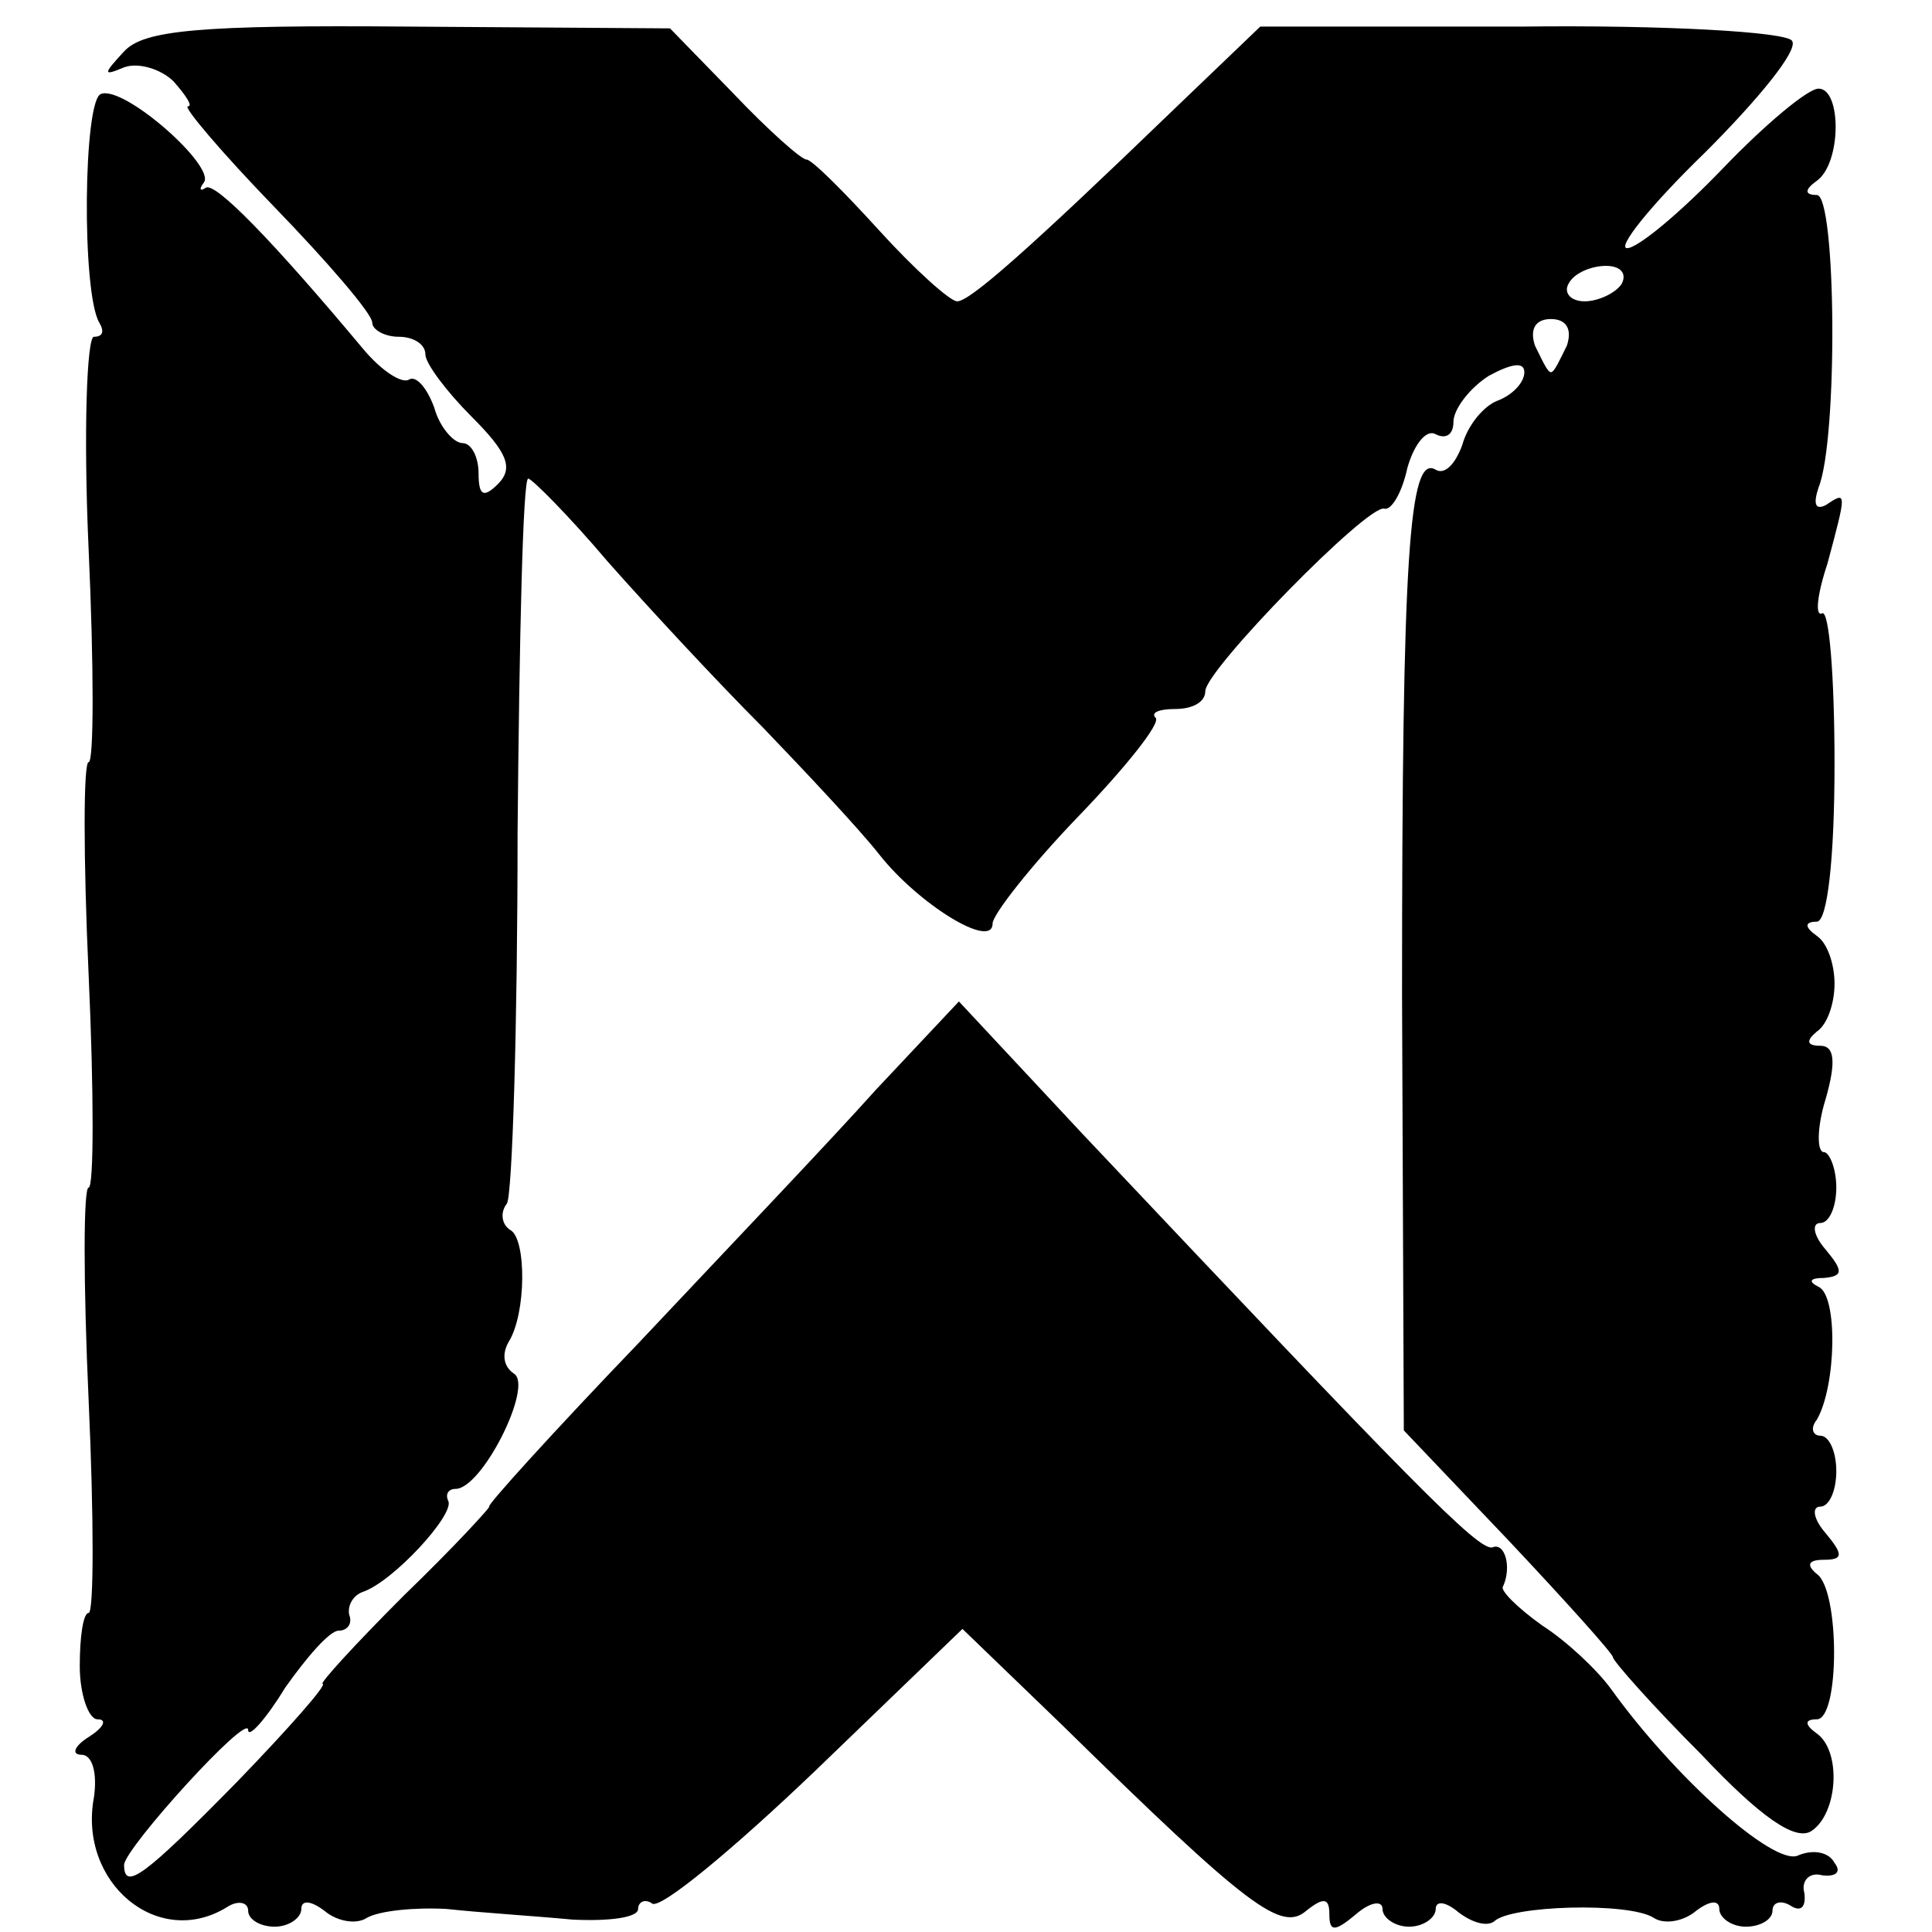
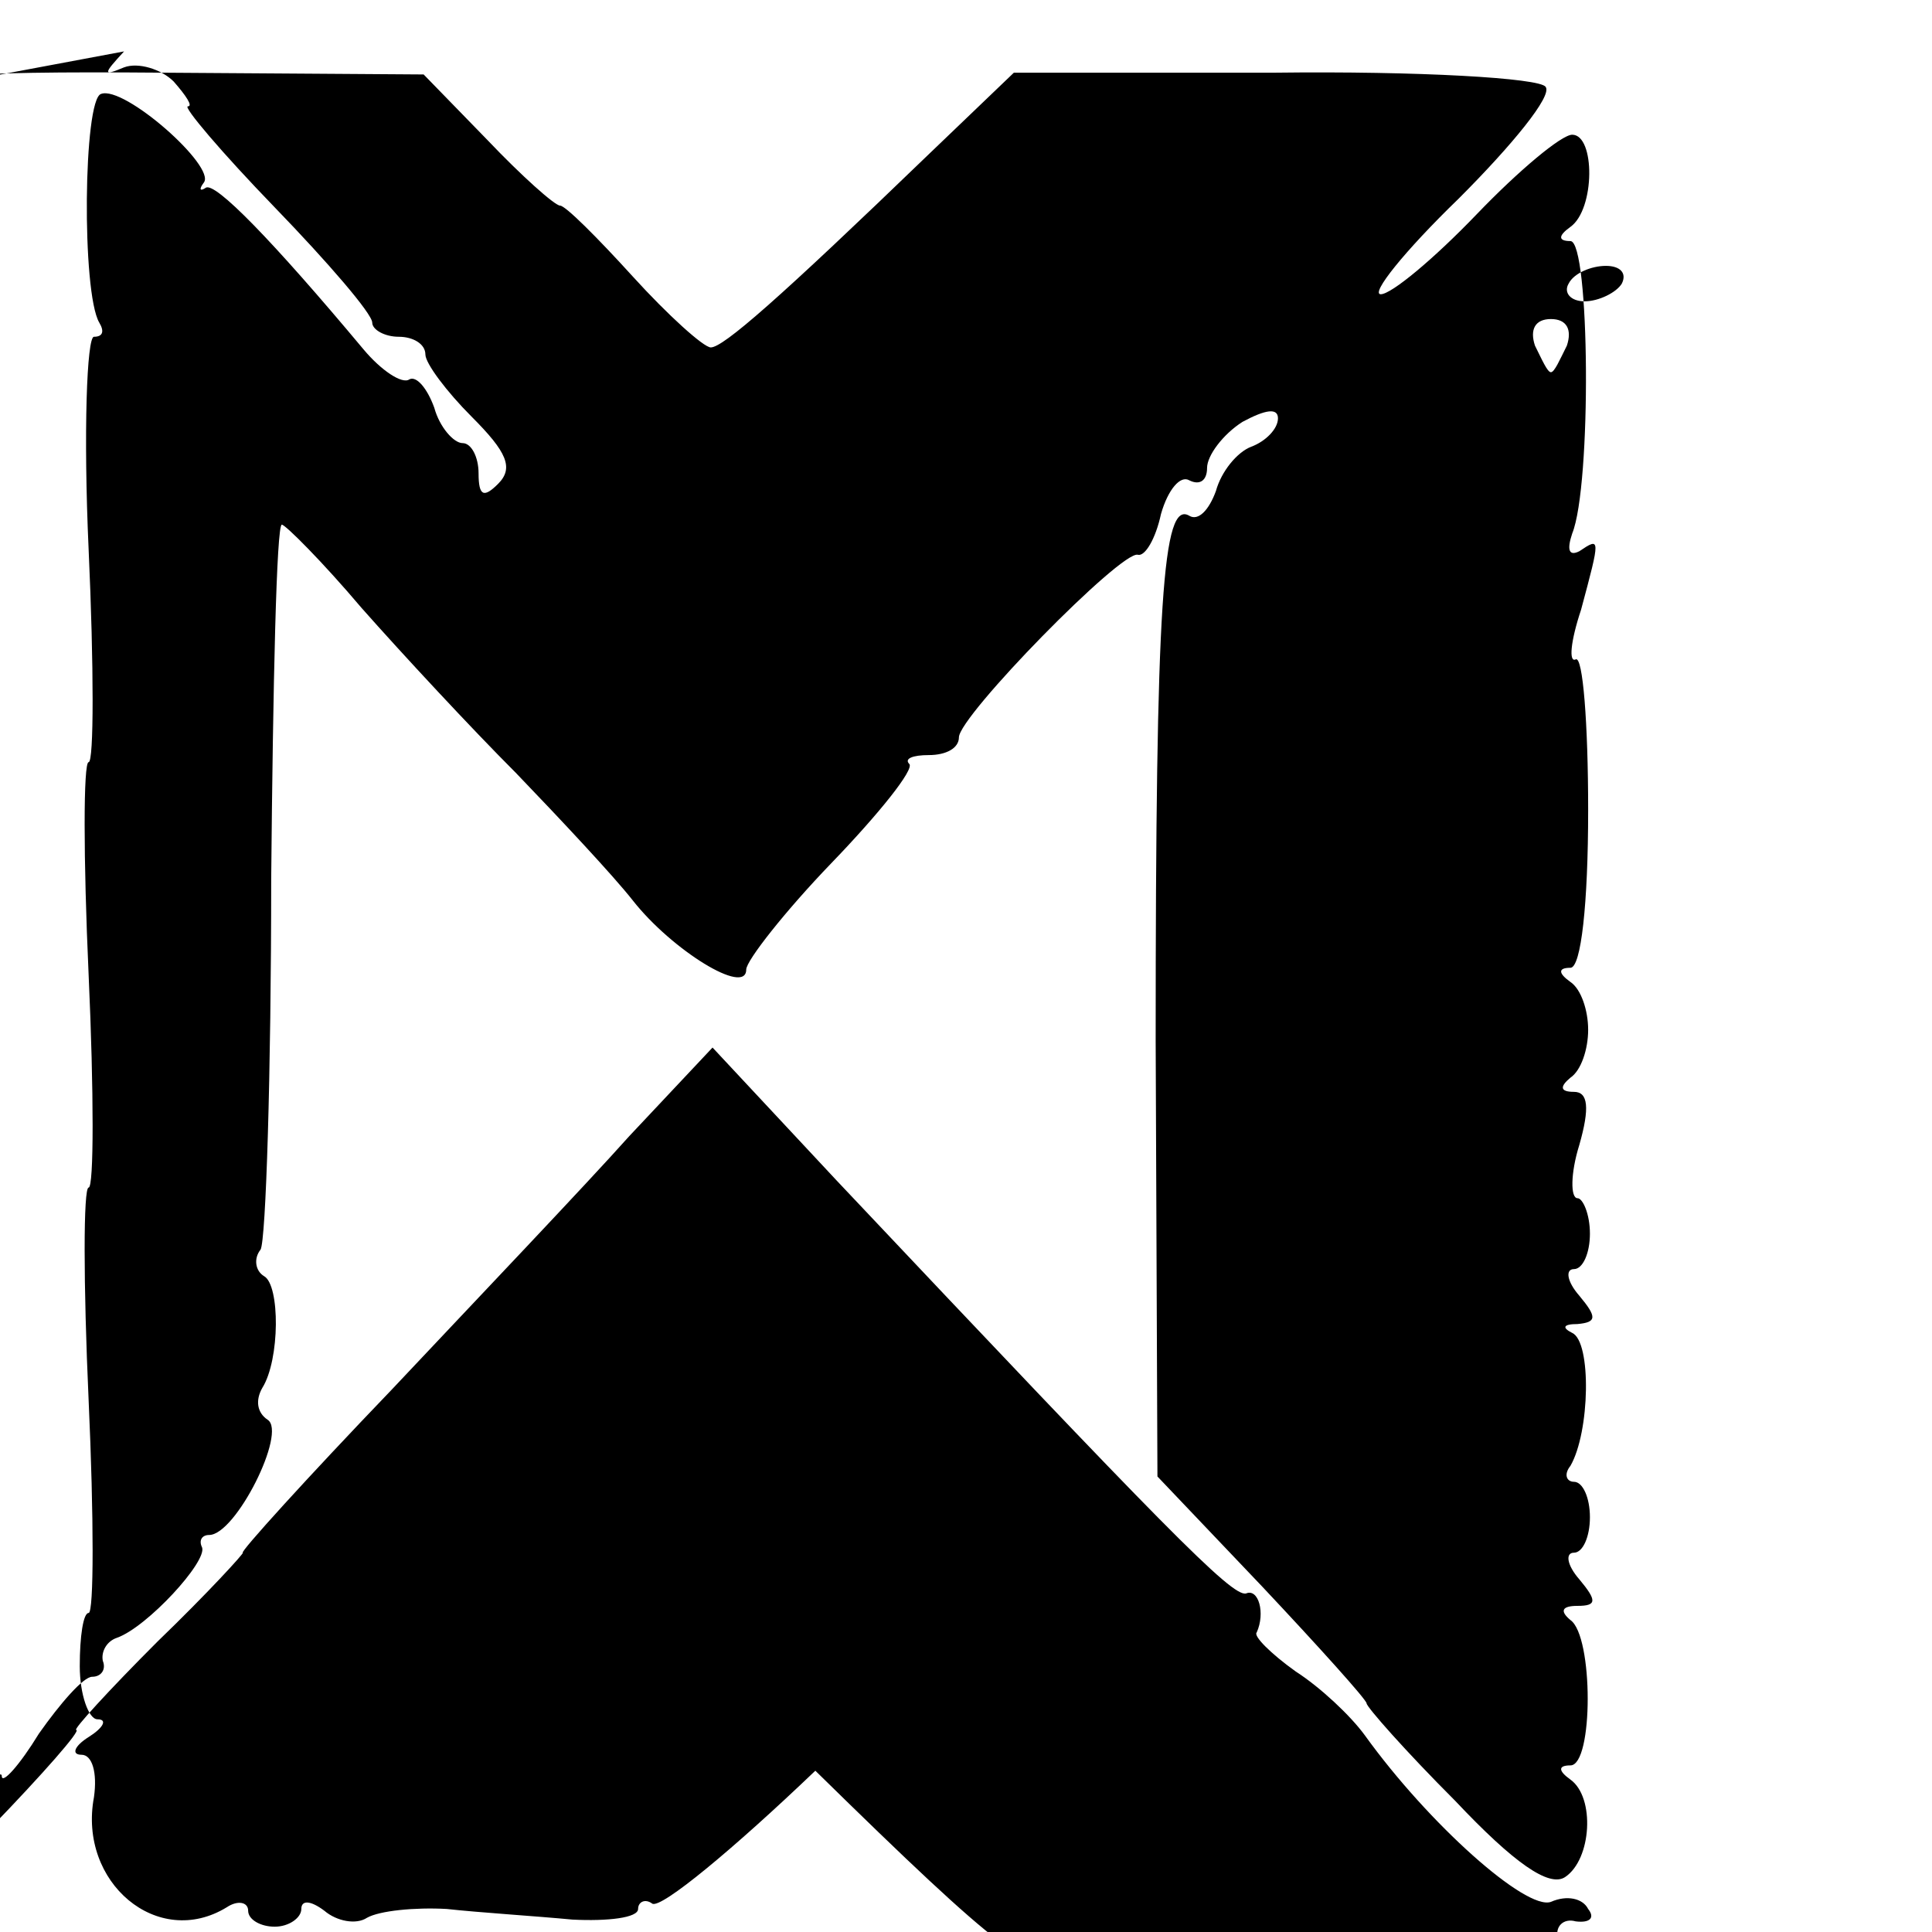
<svg xmlns="http://www.w3.org/2000/svg" version="1.0" width="109pt" height="109pt" viewBox="0 0 109 109" preserveAspectRatio="xMidYMid meet">
  <g transform="translate(0,109) scale(0.1,-0.1)" fill="#000000" stroke="none">
-     <path d="M70 1061 c-12 -13 -12 -14 0 -9 8 3 21 -1 28 -8 7 -8 11 -14 8 -14 -3 0 19 -26 49 -57 30 -31 55 -60 55 -65 0 -4 7 -8 15 -8 8 0 15 -4 15 -10 0 -5 12 -21 26 -35 20 -20 24 -29 15 -38 -8 -8 -11 -7 -11 6 0 9 -4 17 -9 17 -5 0 -13 9 -16 20 -4 11 -10 18 -14 16 -4 -3 -16 5 -26 17 -51 61 -84 95 -89 91 -3 -2 -4 -1 -1 3 7 9 -45 55 -58 50 -10 -3 -11 -112 -1 -129 3 -5 2 -8 -3 -8 -4 0 -6 -54 -3 -120 3 -66 3 -120 0 -120 -3 0 -3 -54 0 -120 3 -66 3 -120 0 -120 -3 0 -3 -54 0 -120 3 -66 3 -120 0 -120 -3 0 -5 -13 -5 -30 0 -16 5 -30 10 -30 6 0 3 -5 -5 -10 -8 -5 -10 -10 -4 -10 6 0 9 -10 7 -24 -9 -48 36 -86 75 -62 6 4 12 3 12 -2 0 -5 7 -9 15 -9 8 0 15 5 15 10 0 5 5 5 13 -1 7 -6 18 -8 24 -4 7 4 27 6 45 5 18 -2 50 -4 71 -6 20 -1 37 1 37 6 0 4 4 6 8 3 5 -3 46 31 92 75 l83 80 56 -54 c106 -104 124 -117 138 -105 10 8 13 7 13 -2 0 -10 3 -10 15 0 8 7 15 8 15 3 0 -5 7 -10 15 -10 8 0 15 5 15 10 0 5 6 4 13 -2 8 -6 16 -8 20 -5 9 9 76 11 90 2 6 -4 17 -2 24 4 8 6 13 6 13 1 0 -5 7 -10 15 -10 8 0 15 4 15 9 0 5 5 6 10 3 6 -4 9 -1 8 7 -2 7 3 12 10 10 8 -1 11 2 7 7 -3 6 -12 8 -21 4 -14 -5 -69 44 -105 94 -8 11 -25 27 -39 36 -14 10 -24 20 -22 22 5 11 1 25 -6 22 -8 -2 -46 37 -231 233 l-70 75 -47 -50 c-25 -28 -86 -92 -134 -143 -48 -50 -86 -92 -84 -92 1 0 -20 -23 -48 -50 -28 -28 -48 -50 -46 -50 3 0 -19 -25 -48 -55 -53 -54 -64 -62 -64 -47 1 10 70 86 70 76 0 -5 10 6 21 24 12 17 25 32 30 32 5 0 8 4 6 9 -1 5 2 11 8 13 17 6 51 43 48 51 -2 4 0 7 4 7 15 0 44 58 33 65 -6 4 -7 11 -3 18 10 16 10 58 1 63 -5 3 -6 10 -2 15 3 5 6 99 6 209 1 110 3 200 6 200 2 0 23 -21 45 -47 23 -26 62 -68 87 -93 25 -26 55 -58 66 -72 22 -28 64 -54 64 -39 0 5 22 33 48 60 27 28 47 53 44 56 -3 3 2 5 11 5 10 0 17 4 17 10 0 12 92 106 101 103 4 -1 10 9 13 23 4 14 11 22 16 19 6 -3 10 0 10 7 0 7 9 19 20 26 13 7 20 8 20 2 0 -6 -7 -13 -15 -16 -8 -3 -17 -14 -20 -25 -4 -11 -10 -17 -15 -14 -15 9 -19 -47 -19 -296 l1 -246 59 -62 c32 -34 59 -64 59 -66 0 -2 22 -27 50 -55 33 -35 53 -49 62 -43 15 10 17 45 3 55 -7 5 -7 8 0 8 13 0 13 73 0 82 -6 5 -5 8 4 8 11 0 11 3 1 15 -7 8 -8 15 -3 15 5 0 9 9 9 20 0 11 -4 20 -9 20 -4 0 -6 4 -2 9 11 19 12 70 1 75 -6 3 -5 5 3 5 11 1 11 4 1 16 -7 8 -8 15 -3 15 5 0 9 9 9 20 0 11 -4 20 -7 20 -4 0 -4 14 1 30 6 21 5 30 -3 30 -8 0 -8 3 -2 8 6 4 10 16 10 27 0 11 -4 23 -10 27 -7 5 -7 8 0 8 6 0 10 36 10 89 0 49 -3 87 -7 85 -4 -2 -3 10 3 28 11 41 11 41 -1 33 -6 -3 -7 1 -4 10 11 27 10 165 -1 165 -7 0 -7 3 0 8 14 10 14 52 1 52 -6 0 -30 -20 -54 -45 -24 -25 -48 -45 -54 -45 -6 0 13 24 44 54 30 30 53 58 49 63 -3 5 -72 9 -153 8 l-147 0 -48 -46 c-85 -82 -116 -109 -123 -109 -4 0 -24 18 -44 40 -20 22 -38 40 -41 40 -3 0 -22 17 -41 37 l-36 37 -147 1 c-119 1 -150 -2 -161 -14z m845 -131 c-3 -5 -13 -10 -21 -10 -8 0 -12 5 -9 10 3 6 13 10 21 10 8 0 12 -4 9 -10z m-31 -35 c-4 -8 -7 -15 -9 -15 -2 0 -5 7 -9 15 -3 9 0 15 9 15 9 0 12 -6 9 -15z" />
+     <path d="M70 1061 c-12 -13 -12 -14 0 -9 8 3 21 -1 28 -8 7 -8 11 -14 8 -14 -3 0 19 -26 49 -57 30 -31 55 -60 55 -65 0 -4 7 -8 15 -8 8 0 15 -4 15 -10 0 -5 12 -21 26 -35 20 -20 24 -29 15 -38 -8 -8 -11 -7 -11 6 0 9 -4 17 -9 17 -5 0 -13 9 -16 20 -4 11 -10 18 -14 16 -4 -3 -16 5 -26 17 -51 61 -84 95 -89 91 -3 -2 -4 -1 -1 3 7 9 -45 55 -58 50 -10 -3 -11 -112 -1 -129 3 -5 2 -8 -3 -8 -4 0 -6 -54 -3 -120 3 -66 3 -120 0 -120 -3 0 -3 -54 0 -120 3 -66 3 -120 0 -120 -3 0 -3 -54 0 -120 3 -66 3 -120 0 -120 -3 0 -5 -13 -5 -30 0 -16 5 -30 10 -30 6 0 3 -5 -5 -10 -8 -5 -10 -10 -4 -10 6 0 9 -10 7 -24 -9 -48 36 -86 75 -62 6 4 12 3 12 -2 0 -5 7 -9 15 -9 8 0 15 5 15 10 0 5 5 5 13 -1 7 -6 18 -8 24 -4 7 4 27 6 45 5 18 -2 50 -4 71 -6 20 -1 37 1 37 6 0 4 4 6 8 3 5 -3 46 31 92 75 c106 -104 124 -117 138 -105 10 8 13 7 13 -2 0 -10 3 -10 15 0 8 7 15 8 15 3 0 -5 7 -10 15 -10 8 0 15 5 15 10 0 5 6 4 13 -2 8 -6 16 -8 20 -5 9 9 76 11 90 2 6 -4 17 -2 24 4 8 6 13 6 13 1 0 -5 7 -10 15 -10 8 0 15 4 15 9 0 5 5 6 10 3 6 -4 9 -1 8 7 -2 7 3 12 10 10 8 -1 11 2 7 7 -3 6 -12 8 -21 4 -14 -5 -69 44 -105 94 -8 11 -25 27 -39 36 -14 10 -24 20 -22 22 5 11 1 25 -6 22 -8 -2 -46 37 -231 233 l-70 75 -47 -50 c-25 -28 -86 -92 -134 -143 -48 -50 -86 -92 -84 -92 1 0 -20 -23 -48 -50 -28 -28 -48 -50 -46 -50 3 0 -19 -25 -48 -55 -53 -54 -64 -62 -64 -47 1 10 70 86 70 76 0 -5 10 6 21 24 12 17 25 32 30 32 5 0 8 4 6 9 -1 5 2 11 8 13 17 6 51 43 48 51 -2 4 0 7 4 7 15 0 44 58 33 65 -6 4 -7 11 -3 18 10 16 10 58 1 63 -5 3 -6 10 -2 15 3 5 6 99 6 209 1 110 3 200 6 200 2 0 23 -21 45 -47 23 -26 62 -68 87 -93 25 -26 55 -58 66 -72 22 -28 64 -54 64 -39 0 5 22 33 48 60 27 28 47 53 44 56 -3 3 2 5 11 5 10 0 17 4 17 10 0 12 92 106 101 103 4 -1 10 9 13 23 4 14 11 22 16 19 6 -3 10 0 10 7 0 7 9 19 20 26 13 7 20 8 20 2 0 -6 -7 -13 -15 -16 -8 -3 -17 -14 -20 -25 -4 -11 -10 -17 -15 -14 -15 9 -19 -47 -19 -296 l1 -246 59 -62 c32 -34 59 -64 59 -66 0 -2 22 -27 50 -55 33 -35 53 -49 62 -43 15 10 17 45 3 55 -7 5 -7 8 0 8 13 0 13 73 0 82 -6 5 -5 8 4 8 11 0 11 3 1 15 -7 8 -8 15 -3 15 5 0 9 9 9 20 0 11 -4 20 -9 20 -4 0 -6 4 -2 9 11 19 12 70 1 75 -6 3 -5 5 3 5 11 1 11 4 1 16 -7 8 -8 15 -3 15 5 0 9 9 9 20 0 11 -4 20 -7 20 -4 0 -4 14 1 30 6 21 5 30 -3 30 -8 0 -8 3 -2 8 6 4 10 16 10 27 0 11 -4 23 -10 27 -7 5 -7 8 0 8 6 0 10 36 10 89 0 49 -3 87 -7 85 -4 -2 -3 10 3 28 11 41 11 41 -1 33 -6 -3 -7 1 -4 10 11 27 10 165 -1 165 -7 0 -7 3 0 8 14 10 14 52 1 52 -6 0 -30 -20 -54 -45 -24 -25 -48 -45 -54 -45 -6 0 13 24 44 54 30 30 53 58 49 63 -3 5 -72 9 -153 8 l-147 0 -48 -46 c-85 -82 -116 -109 -123 -109 -4 0 -24 18 -44 40 -20 22 -38 40 -41 40 -3 0 -22 17 -41 37 l-36 37 -147 1 c-119 1 -150 -2 -161 -14z m845 -131 c-3 -5 -13 -10 -21 -10 -8 0 -12 5 -9 10 3 6 13 10 21 10 8 0 12 -4 9 -10z m-31 -35 c-4 -8 -7 -15 -9 -15 -2 0 -5 7 -9 15 -3 9 0 15 9 15 9 0 12 -6 9 -15z" />
  </g>
</svg>